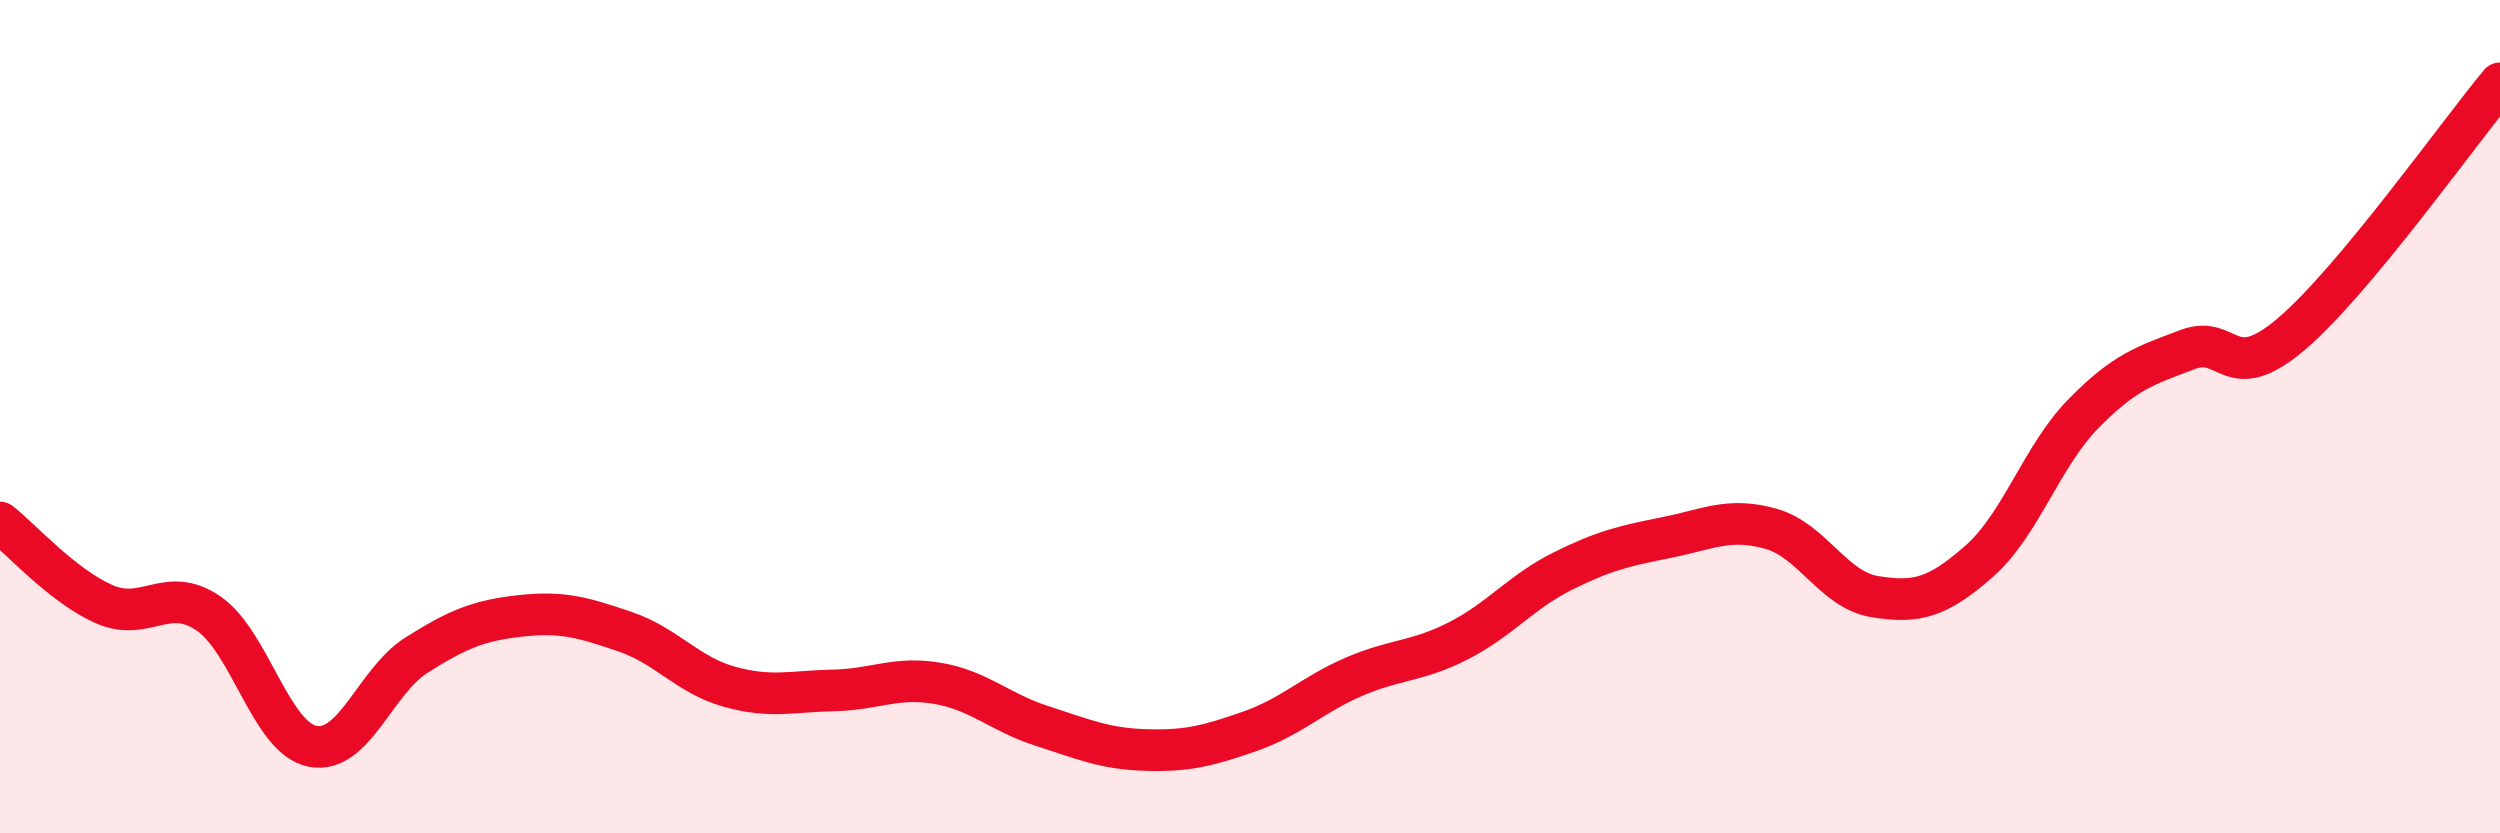
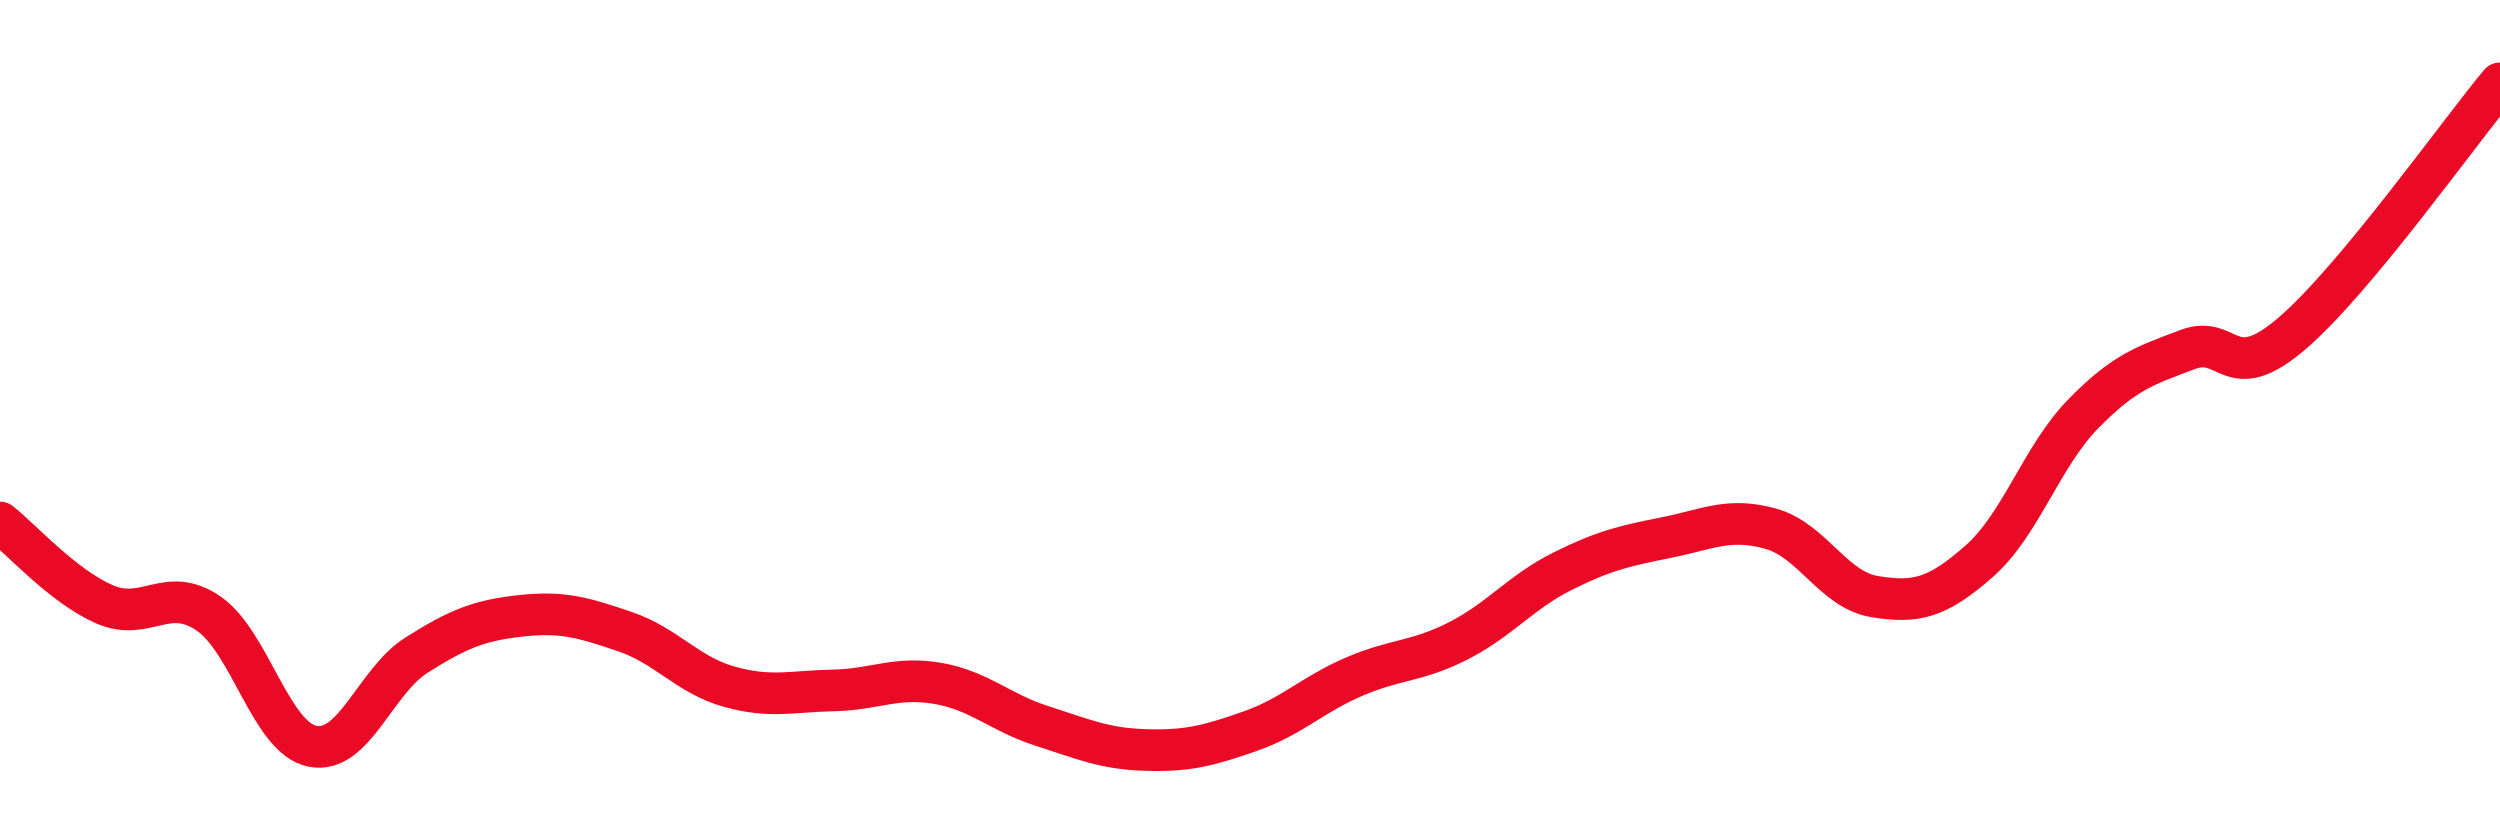
<svg xmlns="http://www.w3.org/2000/svg" width="60" height="20" viewBox="0 0 60 20">
-   <path d="M 0,12.54 C 0.5,12.93 1.5,14.06 2.5,14.5 C 3.5,14.94 4,14.04 5,14.72 C 6,15.4 6.5,17.71 7.5,17.91 C 8.5,18.11 9,16.35 10,15.72 C 11,15.09 11.5,14.89 12.5,14.78 C 13.5,14.67 14,14.82 15,15.16 C 16,15.5 16.5,16.2 17.5,16.48 C 18.5,16.76 19,16.59 20,16.57 C 21,16.55 21.5,16.23 22.5,16.4 C 23.5,16.57 24,17.1 25,17.42 C 26,17.74 26.5,17.97 27.5,18 C 28.5,18.03 29,17.9 30,17.55 C 31,17.2 31.5,16.67 32.5,16.24 C 33.5,15.81 34,15.89 35,15.38 C 36,14.87 36.5,14.21 37.5,13.71 C 38.5,13.21 39,13.1 40,12.9 C 41,12.7 41.5,12.41 42.5,12.69 C 43.5,12.97 44,14.16 45,14.32 C 46,14.48 46.5,14.35 47.5,13.47 C 48.5,12.59 49,10.95 50,9.93 C 51,8.91 51.5,8.77 52.5,8.39 C 53.5,8.01 53.5,9.29 55,8.01 C 56.5,6.73 59,3.2 60,2L60 20L0 20Z" fill="#EB0A25" opacity="0.1" stroke-linecap="round" stroke-linejoin="round" />
  <path d="M 0,12.54 C 0.5,12.93 1.5,14.06 2.5,14.5 C 3.5,14.94 4,14.04 5,14.72 C 6,15.4 6.5,17.71 7.5,17.91 C 8.5,18.11 9,16.35 10,15.72 C 11,15.09 11.5,14.89 12.5,14.78 C 13.5,14.67 14,14.82 15,15.16 C 16,15.5 16.5,16.2 17.5,16.48 C 18.5,16.76 19,16.59 20,16.57 C 21,16.55 21.5,16.23 22.5,16.4 C 23.5,16.57 24,17.1 25,17.42 C 26,17.74 26.5,17.97 27.5,18 C 28.5,18.03 29,17.9 30,17.55 C 31,17.2 31.5,16.67 32.5,16.24 C 33.5,15.81 34,15.89 35,15.38 C 36,14.87 36.5,14.21 37.5,13.71 C 38.5,13.21 39,13.1 40,12.9 C 41,12.7 41.5,12.41 42.5,12.69 C 43.5,12.97 44,14.16 45,14.32 C 46,14.48 46.5,14.35 47.5,13.47 C 48.5,12.59 49,10.95 50,9.93 C 51,8.91 51.5,8.77 52.5,8.39 C 53.5,8.01 53.5,9.29 55,8.01 C 56.5,6.73 59,3.2 60,2" stroke="#EB0A25" stroke-width="1" fill="none" stroke-linecap="round" stroke-linejoin="round" />
</svg>